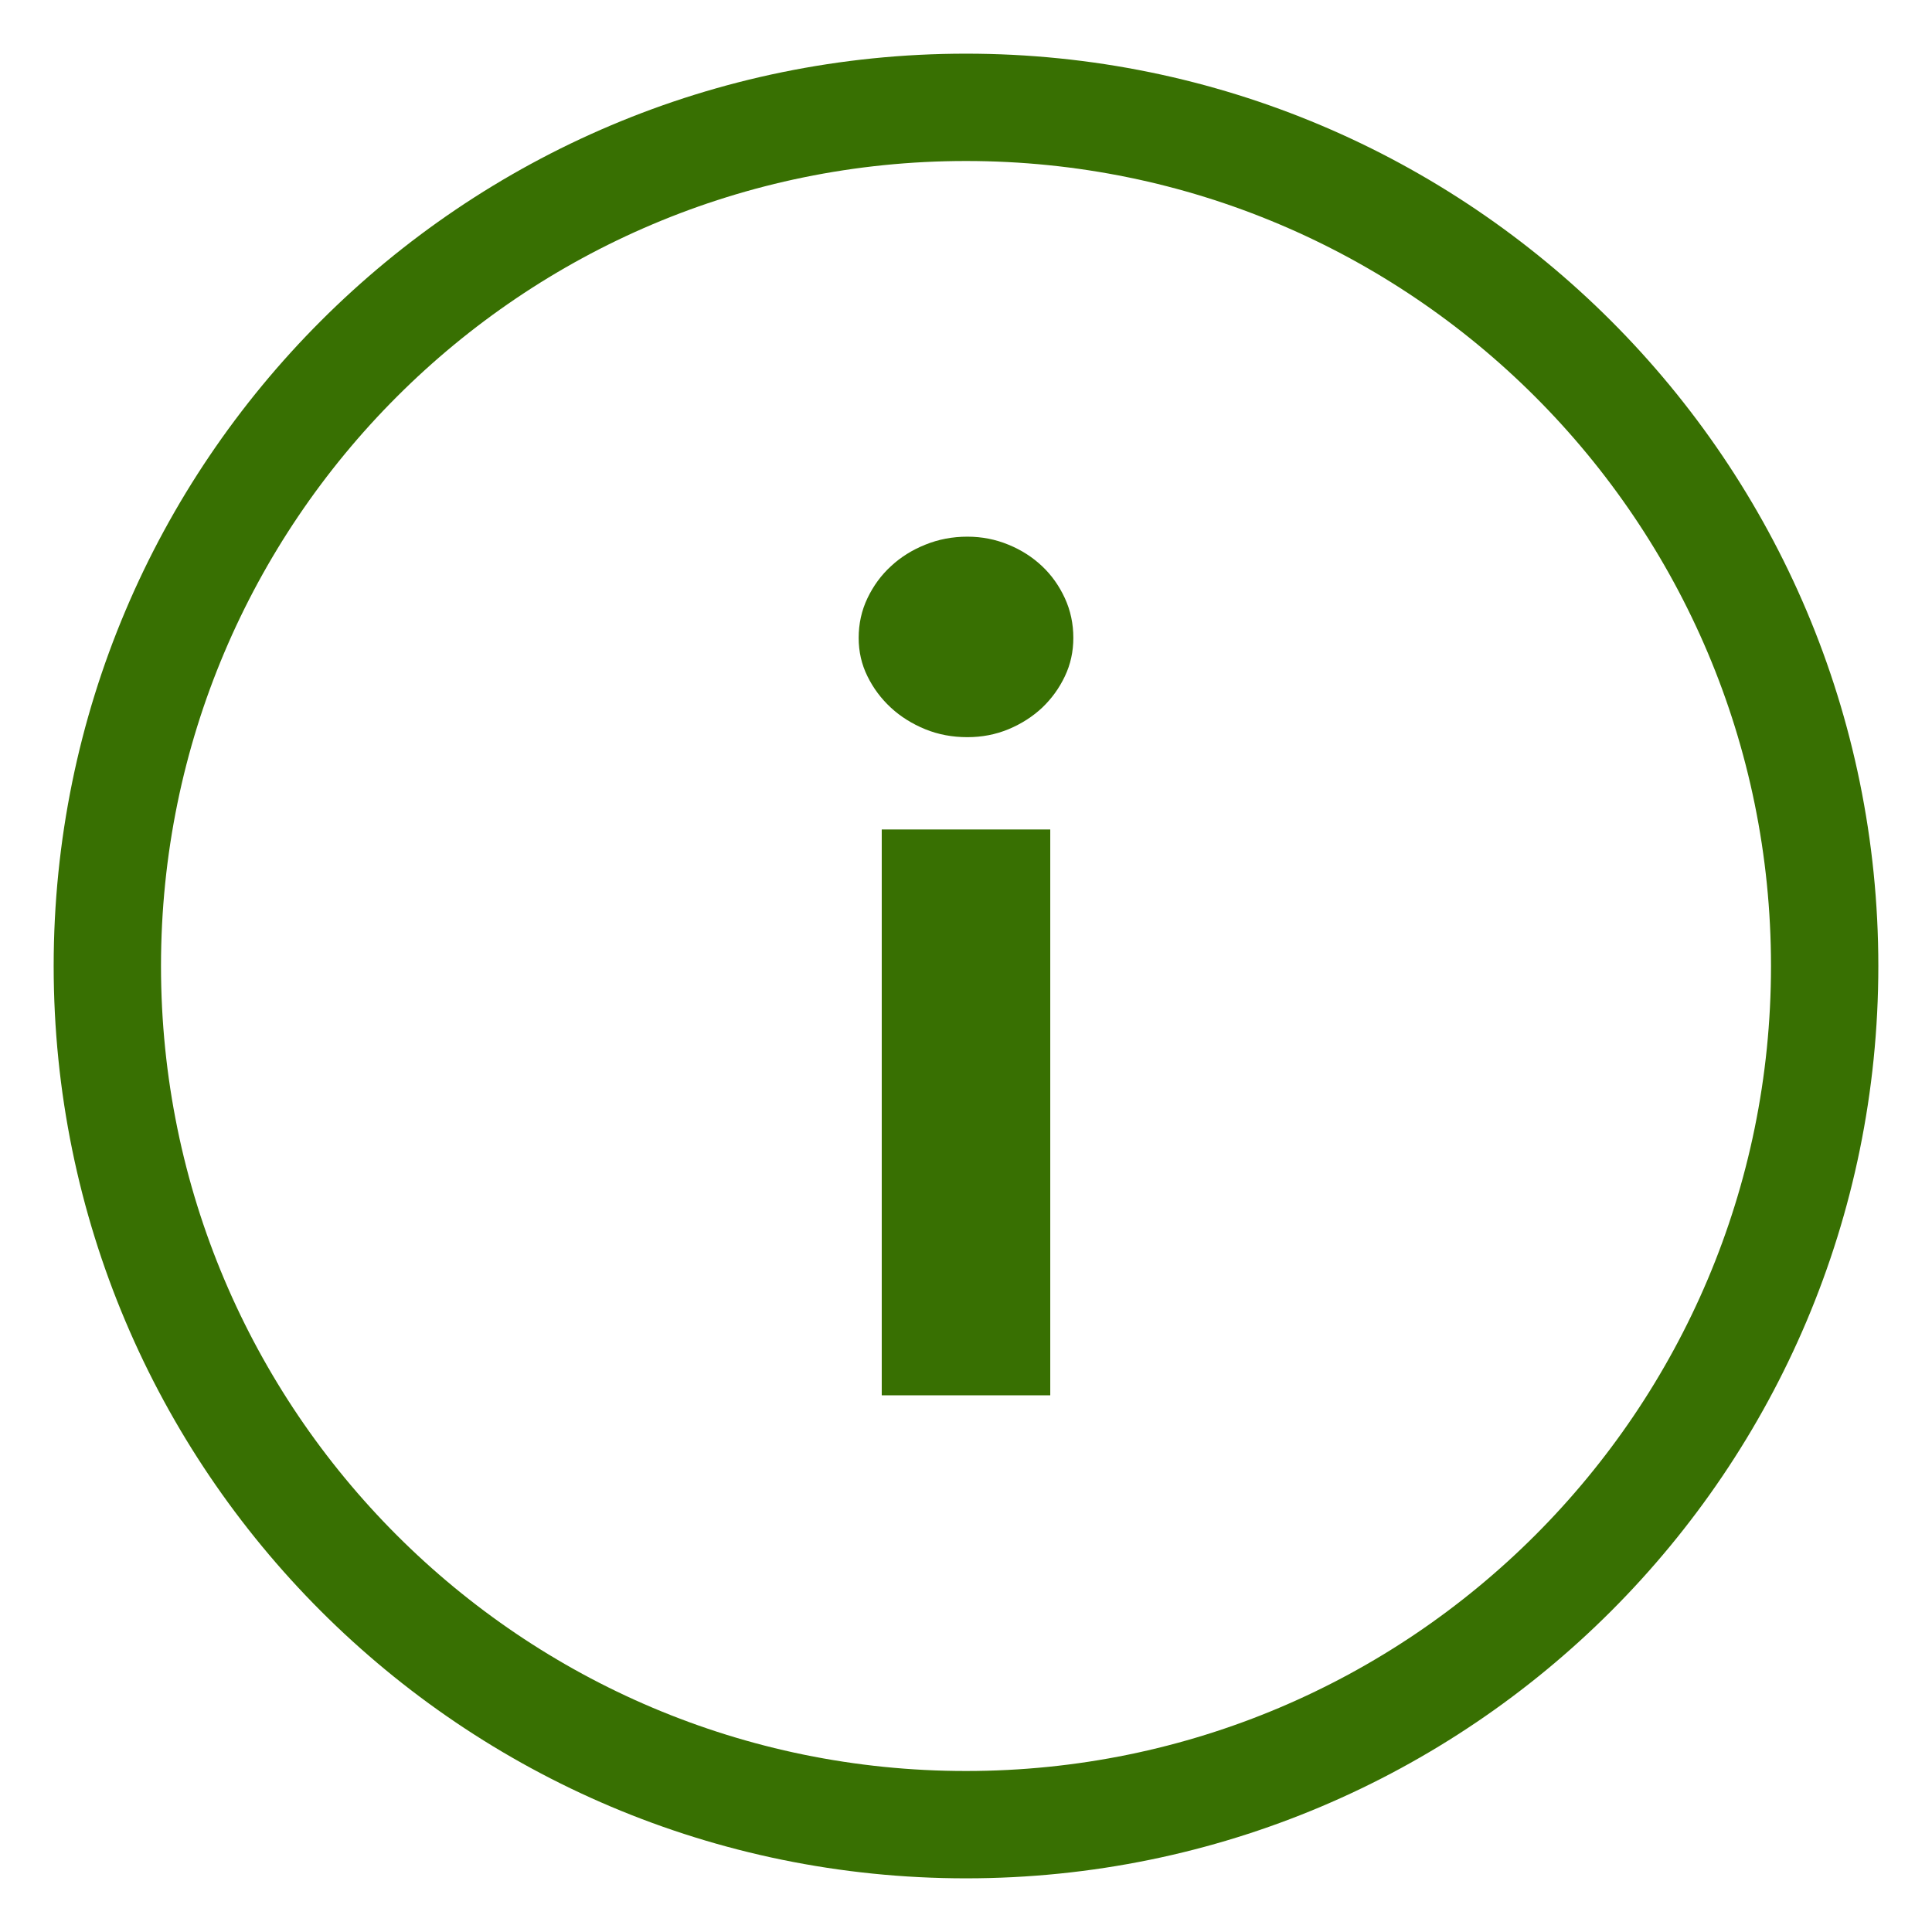
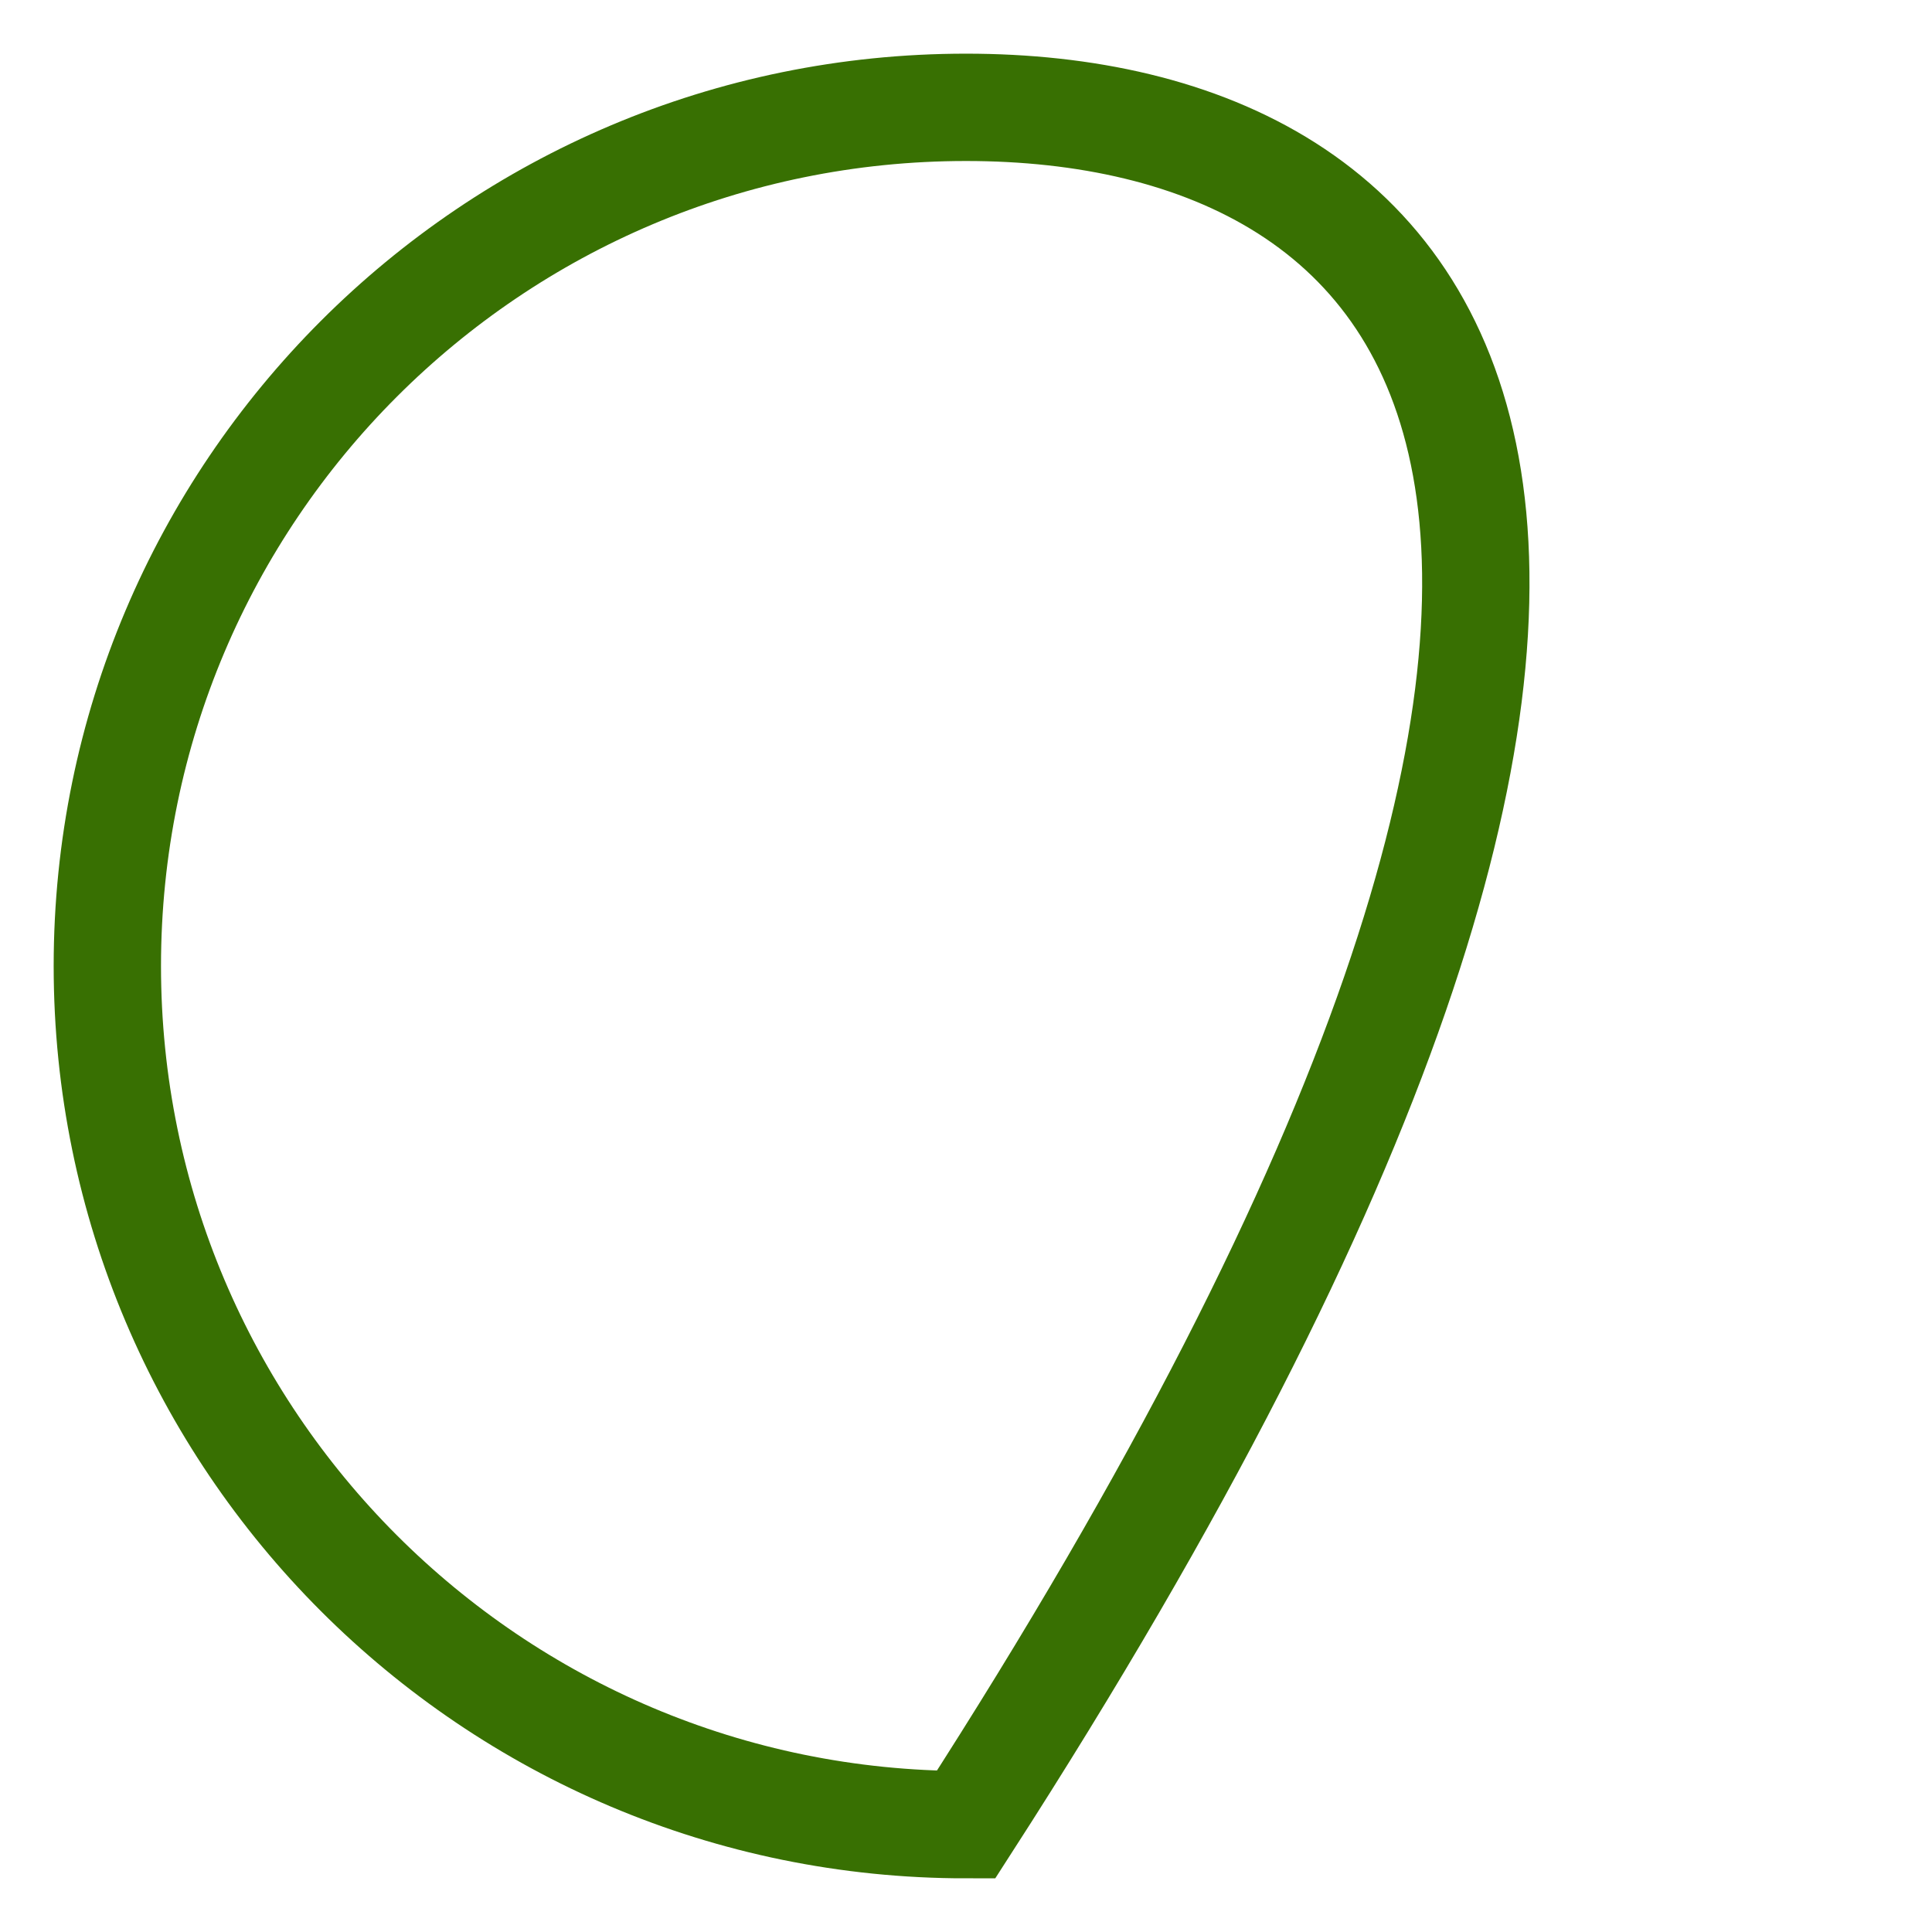
<svg xmlns="http://www.w3.org/2000/svg" width="18" height="18" viewBox="0 0 18 18" fill="none">
-   <path d="M9 17C13.418 17 17 13.418 17 9C17 4.582 13.418 1 9 1C4.582 1 1 4.582 1 9C1 13.418 4.582 17 9 17Z" stroke="#387002" />
-   <path d="M9.013 6.868C8.873 6.868 8.743 6.844 8.62 6.794C8.498 6.744 8.391 6.677 8.301 6.594C8.21 6.51 8.137 6.413 8.082 6.301C8.027 6.19 8 6.071 8 5.943C8 5.812 8.027 5.688 8.082 5.573C8.137 5.458 8.21 5.358 8.301 5.275C8.391 5.191 8.498 5.124 8.62 5.075C8.743 5.025 8.873 5 9.013 5C9.148 5 9.275 5.025 9.396 5.075C9.516 5.124 9.62 5.191 9.709 5.275C9.797 5.358 9.868 5.458 9.921 5.573C9.974 5.688 10 5.812 10 5.943C10 6.071 9.974 6.19 9.921 6.301C9.868 6.413 9.797 6.51 9.709 6.594C9.62 6.677 9.516 6.744 9.396 6.794C9.275 6.844 9.148 6.868 9.013 6.868ZM8.215 13V7.728H9.785V13H8.215Z" fill="#387002" />
+   <path d="M9 17C17 4.582 13.418 1 9 1C4.582 1 1 4.582 1 9C1 13.418 4.582 17 9 17Z" stroke="#387002" />
</svg>